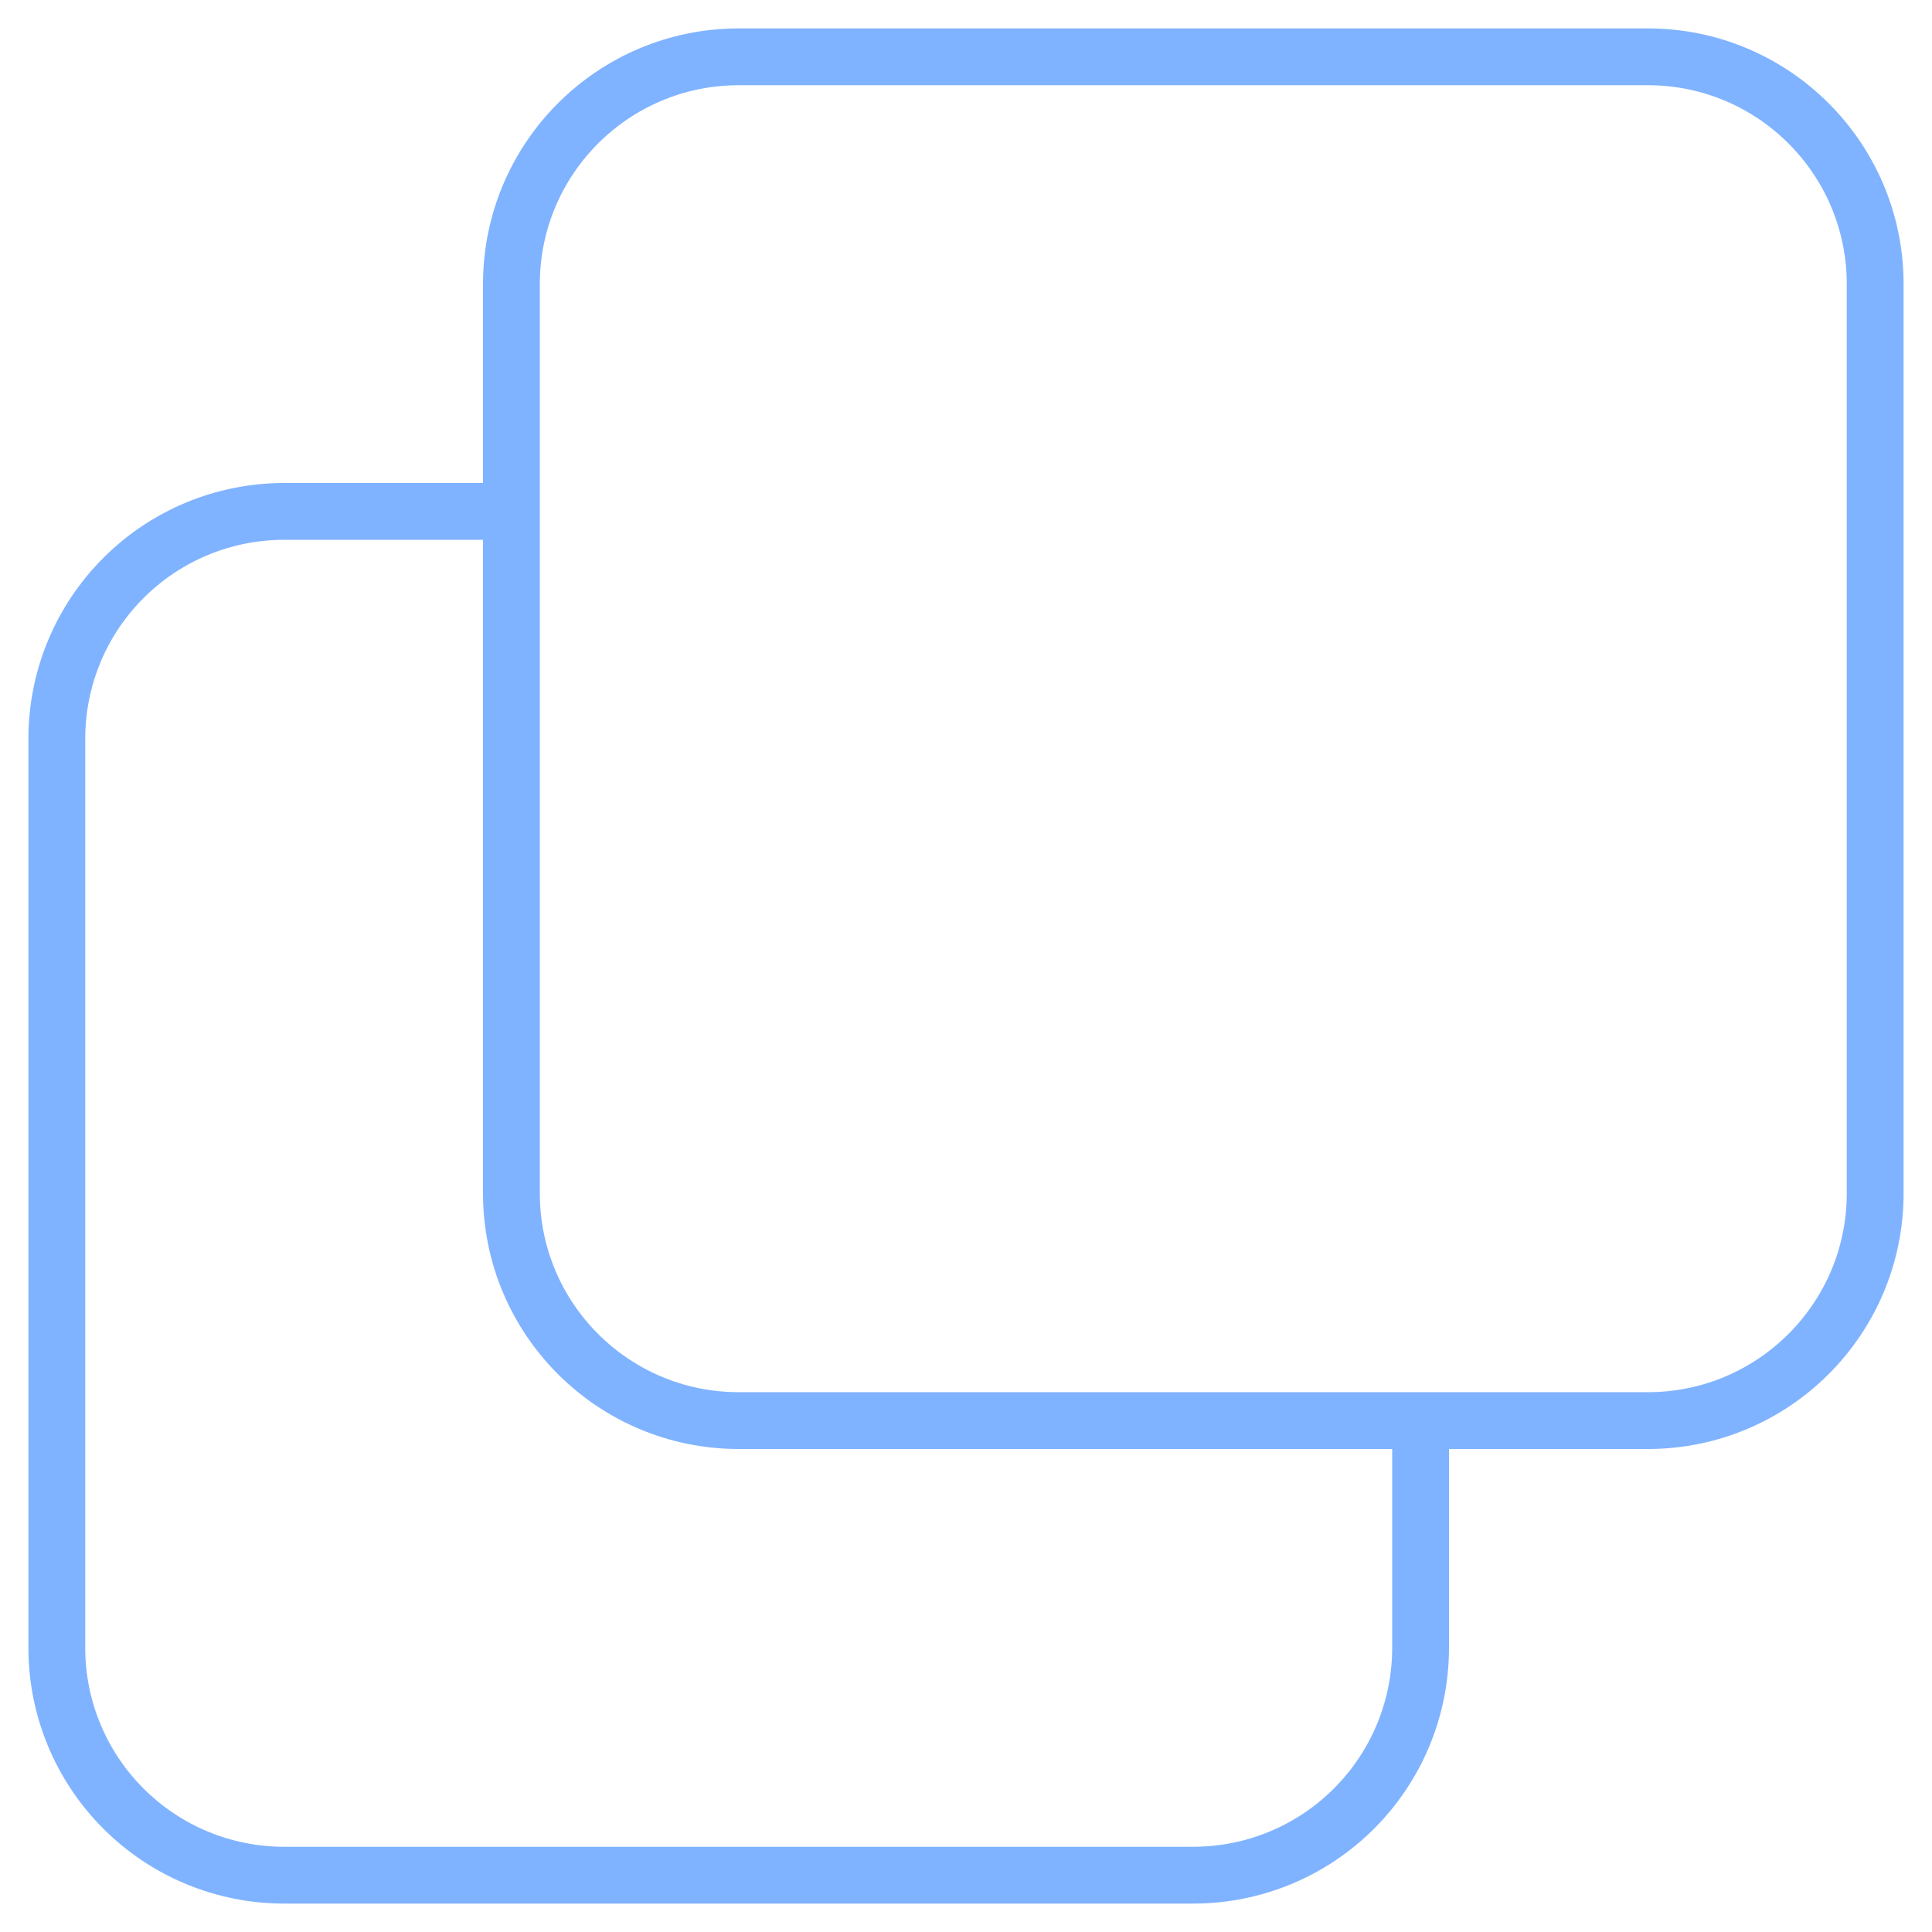
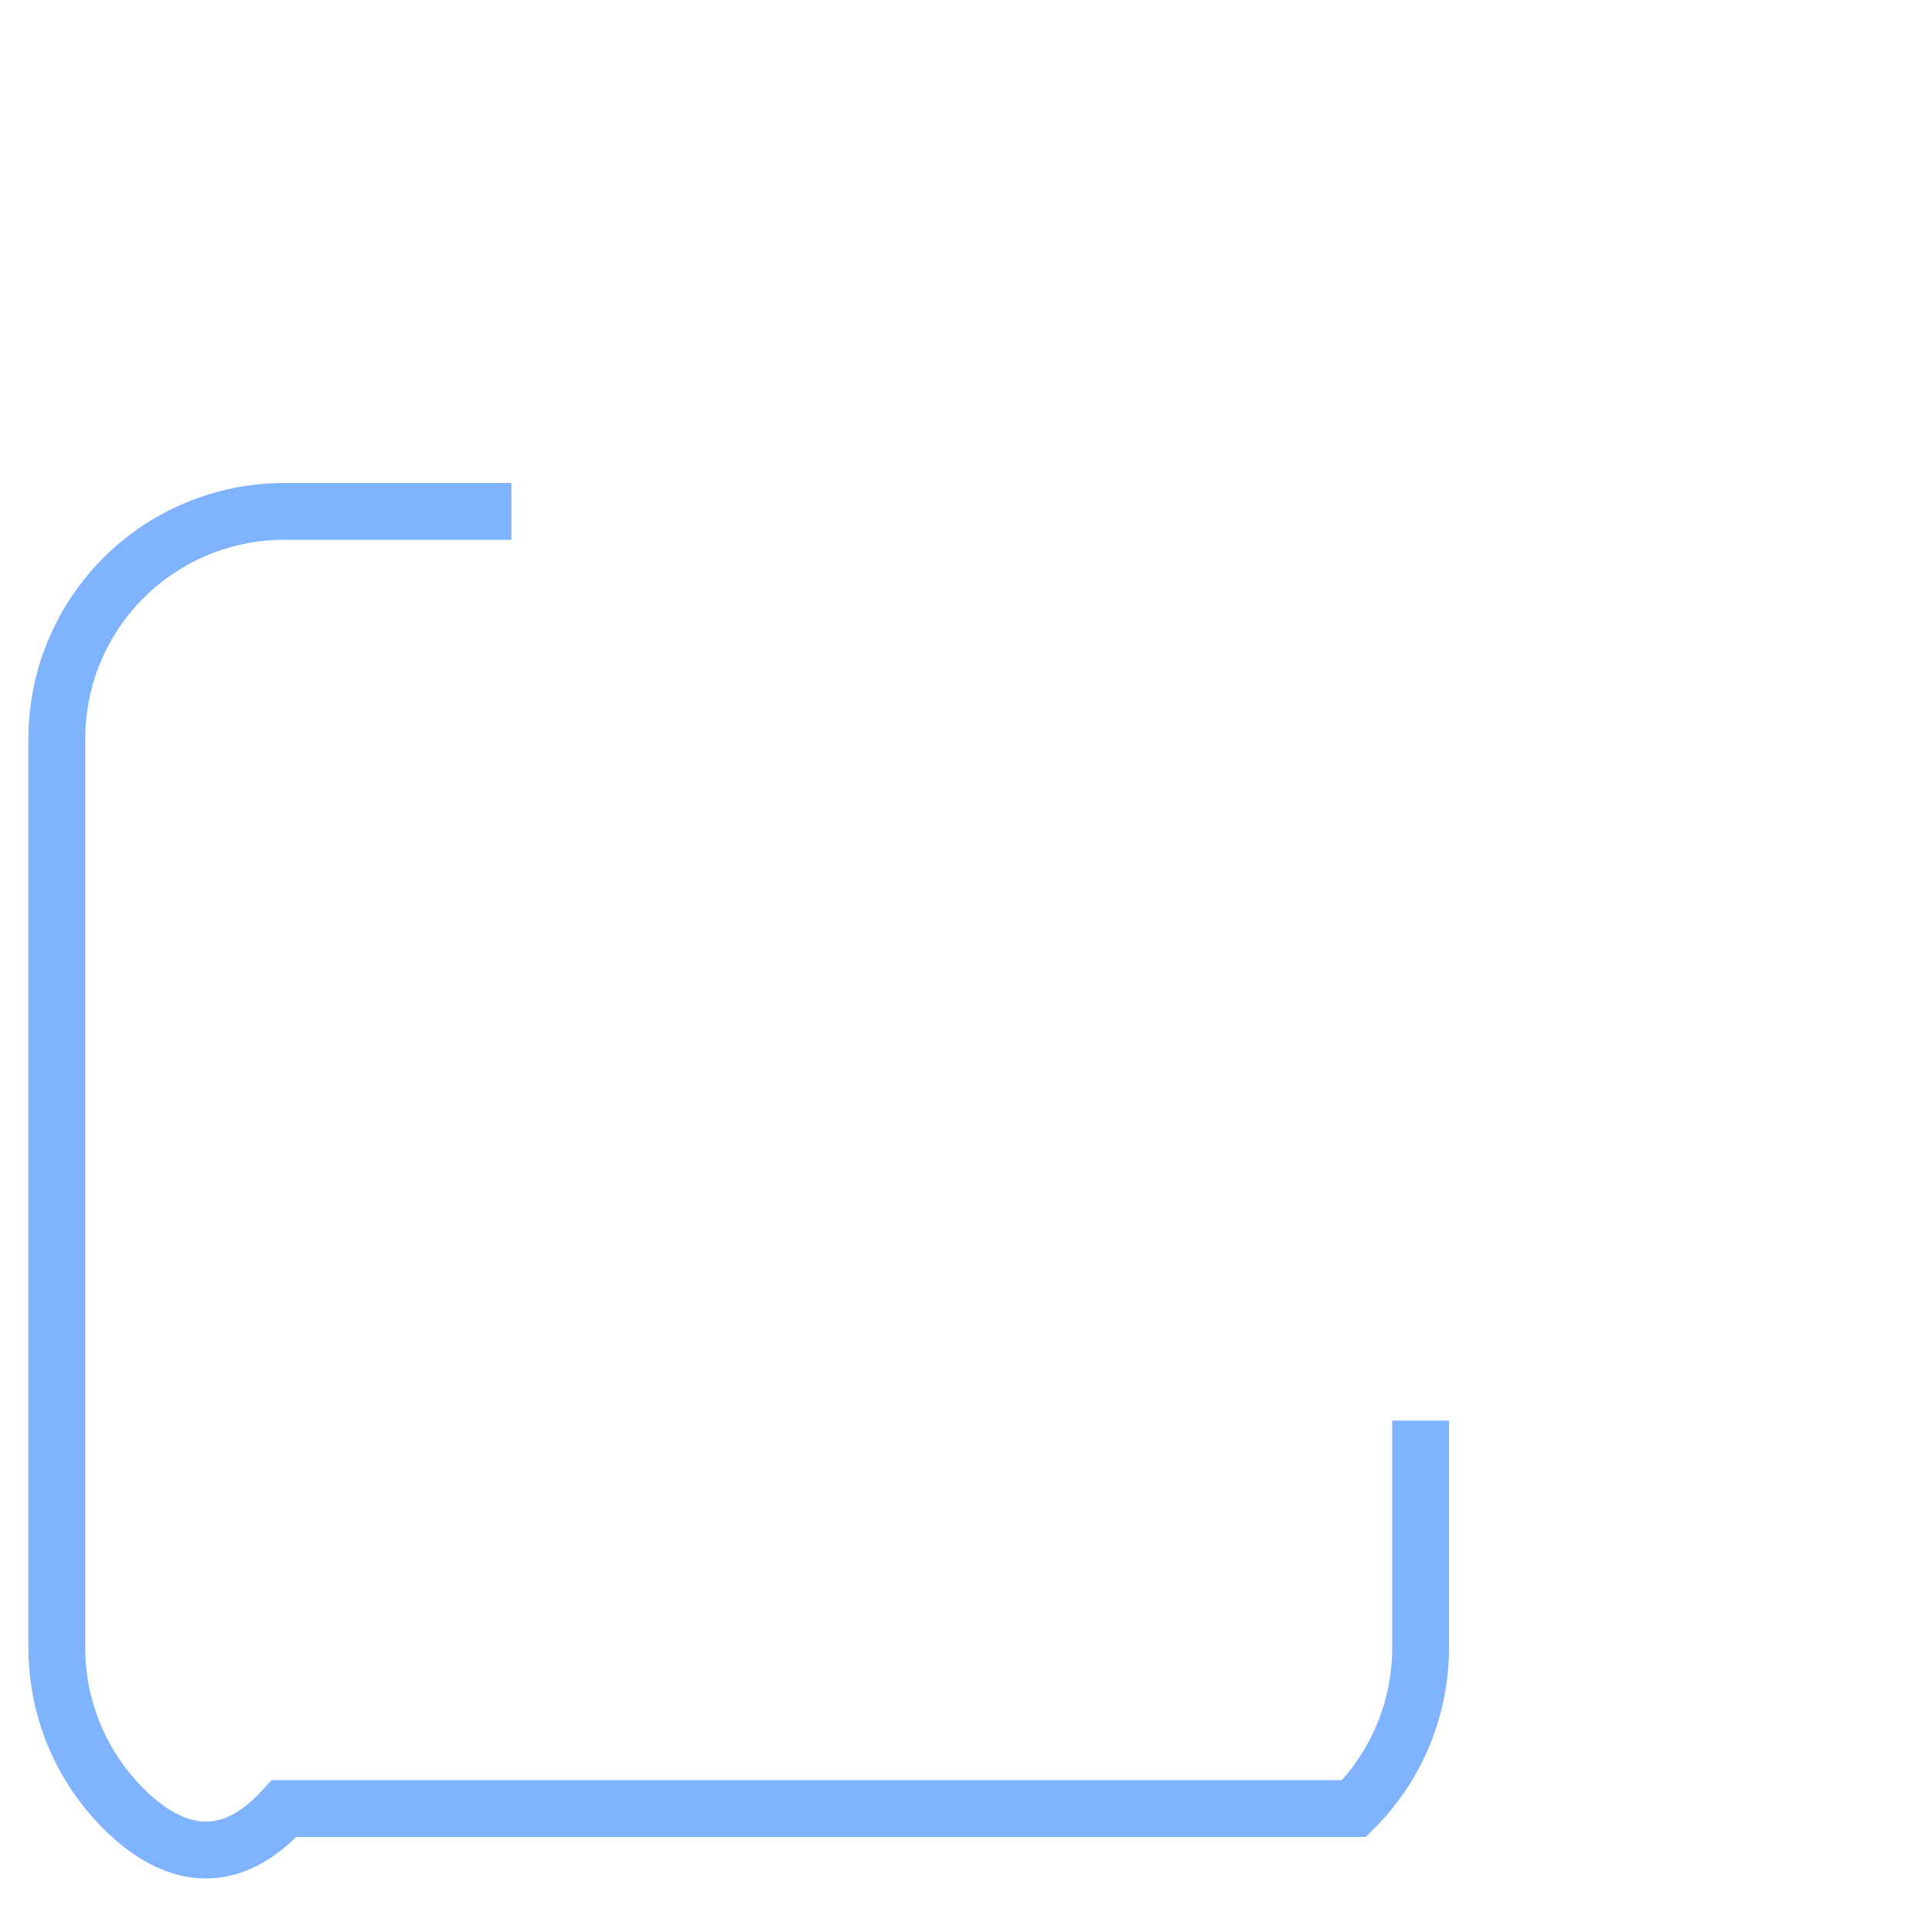
<svg xmlns="http://www.w3.org/2000/svg" width="34" height="34" viewBox="0 0 34 34" fill="none">
-   <path d="M29 1H13C10.791 1 9 2.791 9 5V21C9 23.209 10.791 25 13 25H29C31.209 25 33 23.209 33 21V5C33 2.791 31.209 1 29 1Z" stroke="#80B3FF" strokeWidth="2" strokeLinecap="round" strokeLinejoin="round" />
-   <path d="M25 25V29C25 30.061 24.579 31.078 23.828 31.828C23.078 32.579 22.061 33 21 33H5C3.939 33 2.922 32.579 2.172 31.828C1.421 31.078 1 30.061 1 29V13C1 11.939 1.421 10.922 2.172 10.172C2.922 9.421 3.939 9 5 9H9" stroke="#80B3FF" strokeWidth="2" strokeLinecap="round" strokeLinejoin="round" />
+   <path d="M25 25V29C25 30.061 24.579 31.078 23.828 31.828H5C3.939 33 2.922 32.579 2.172 31.828C1.421 31.078 1 30.061 1 29V13C1 11.939 1.421 10.922 2.172 10.172C2.922 9.421 3.939 9 5 9H9" stroke="#80B3FF" strokeWidth="2" strokeLinecap="round" strokeLinejoin="round" />
</svg>